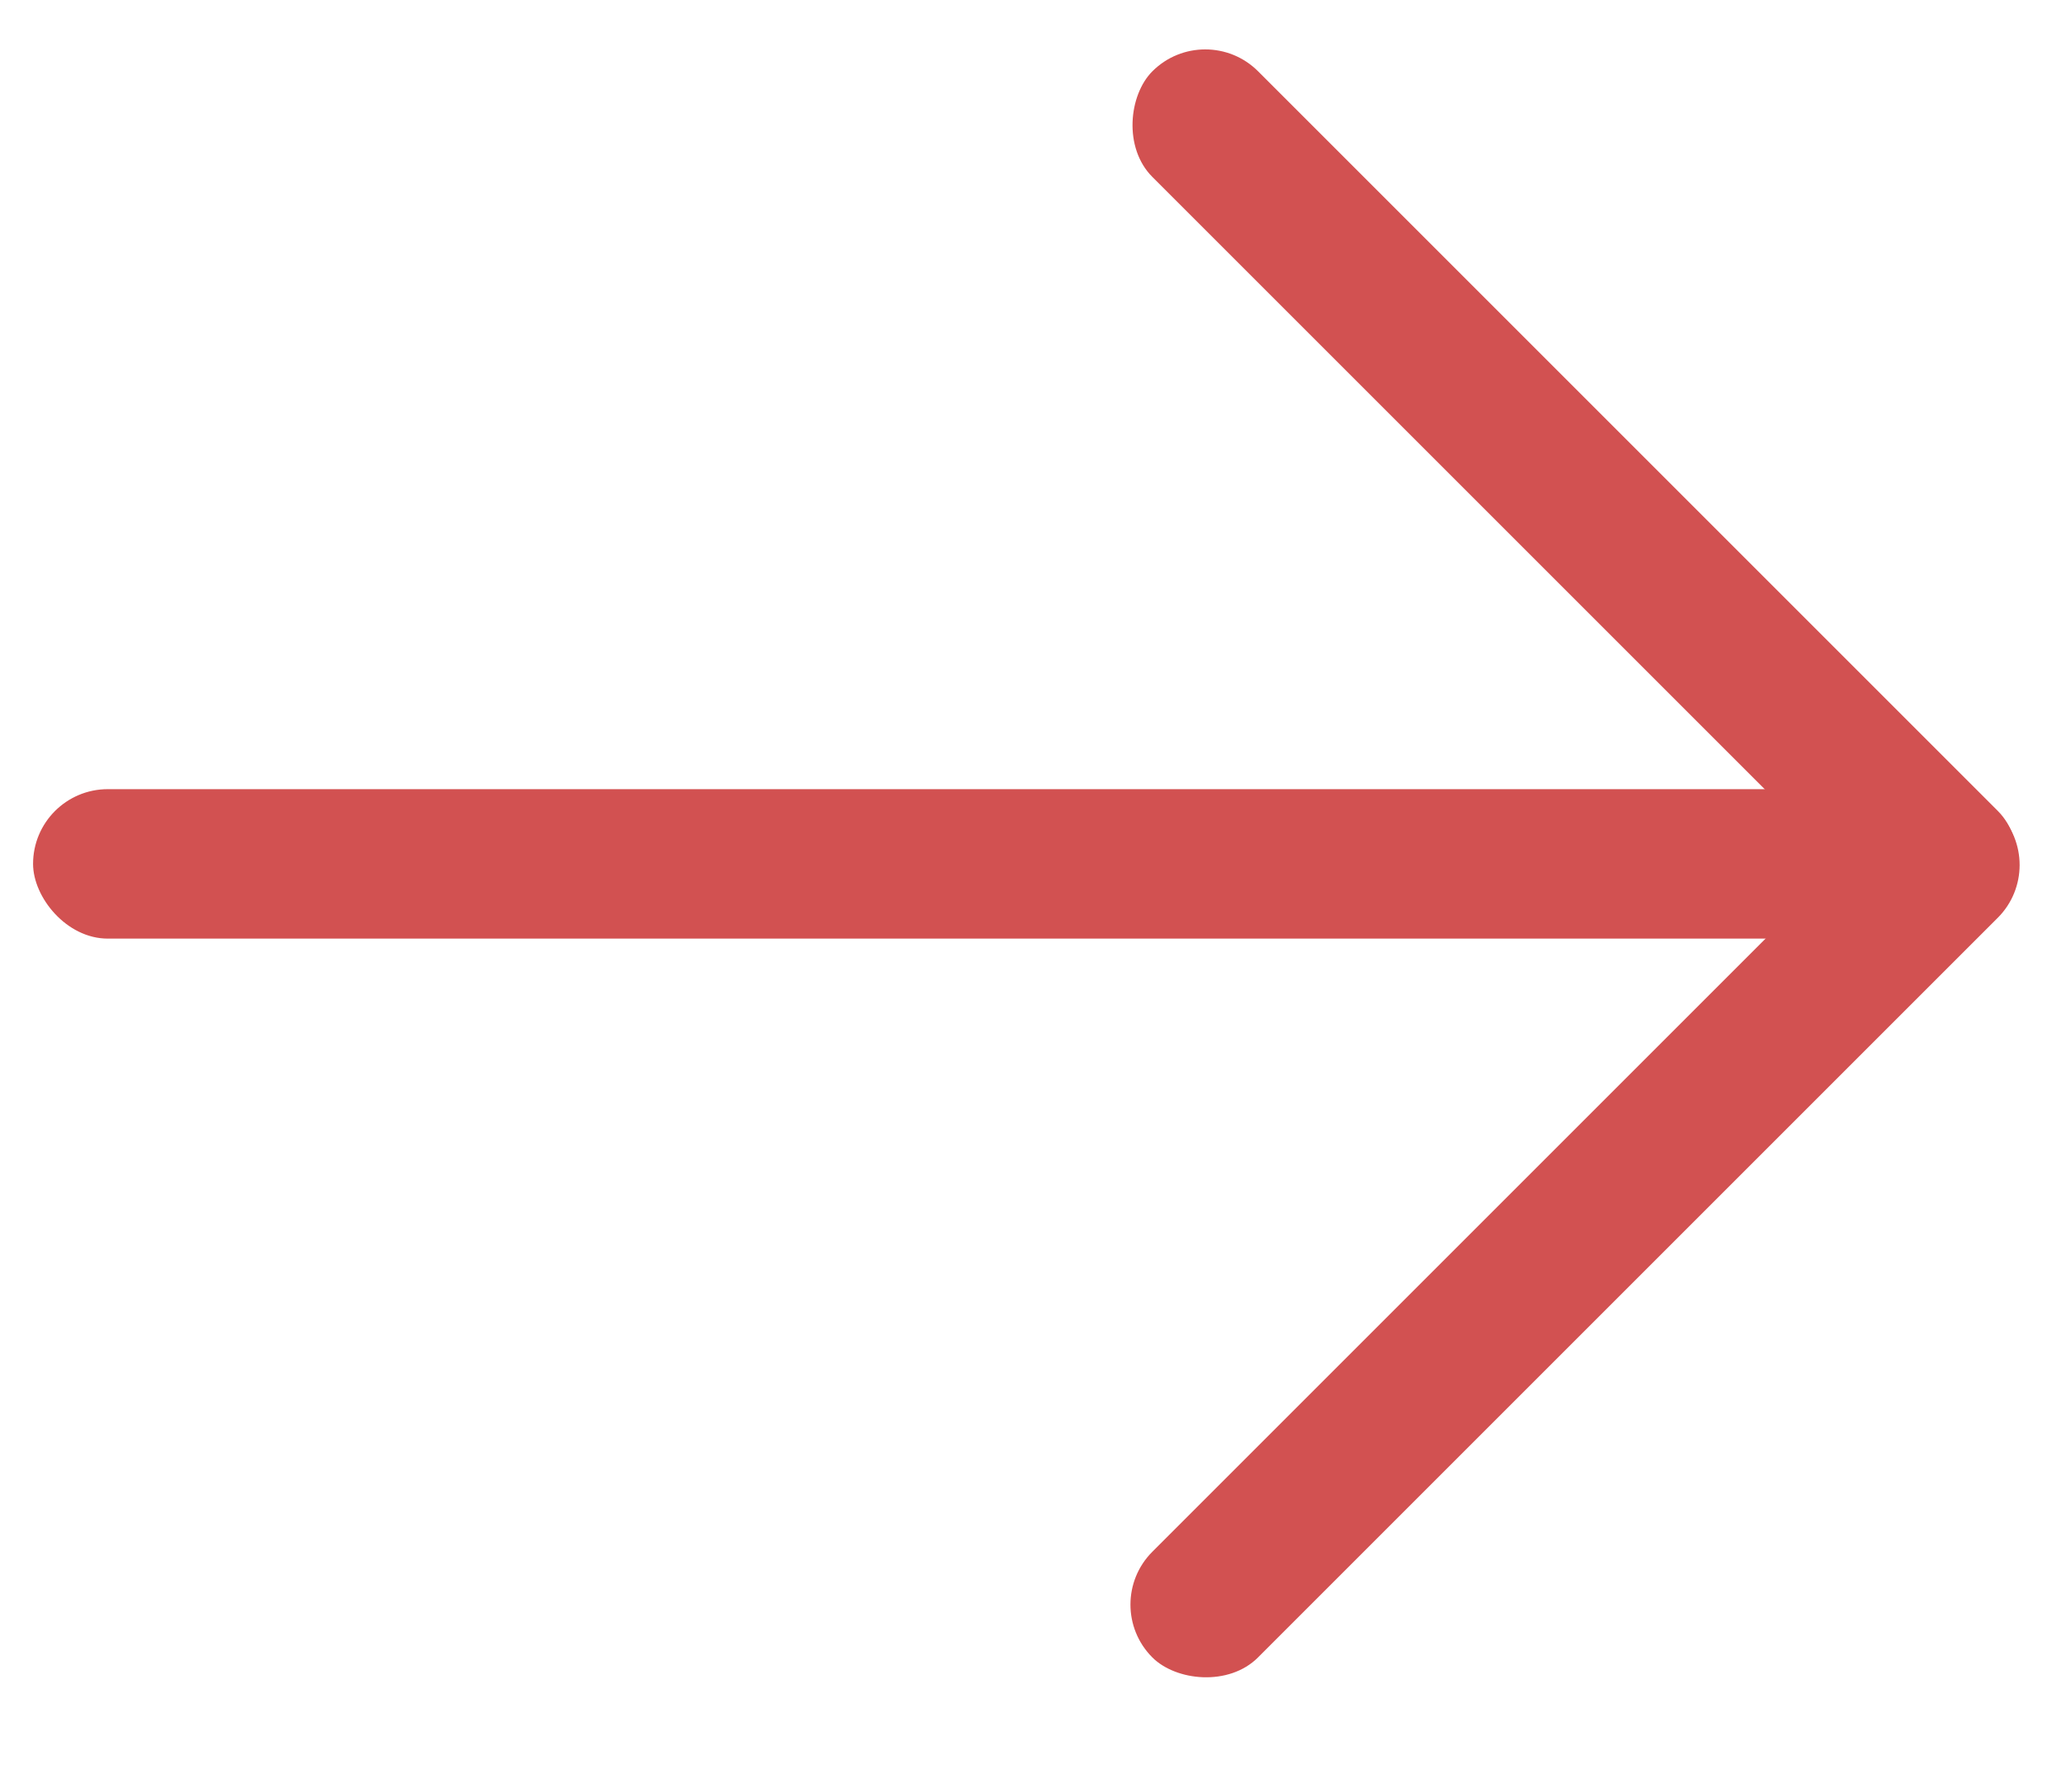
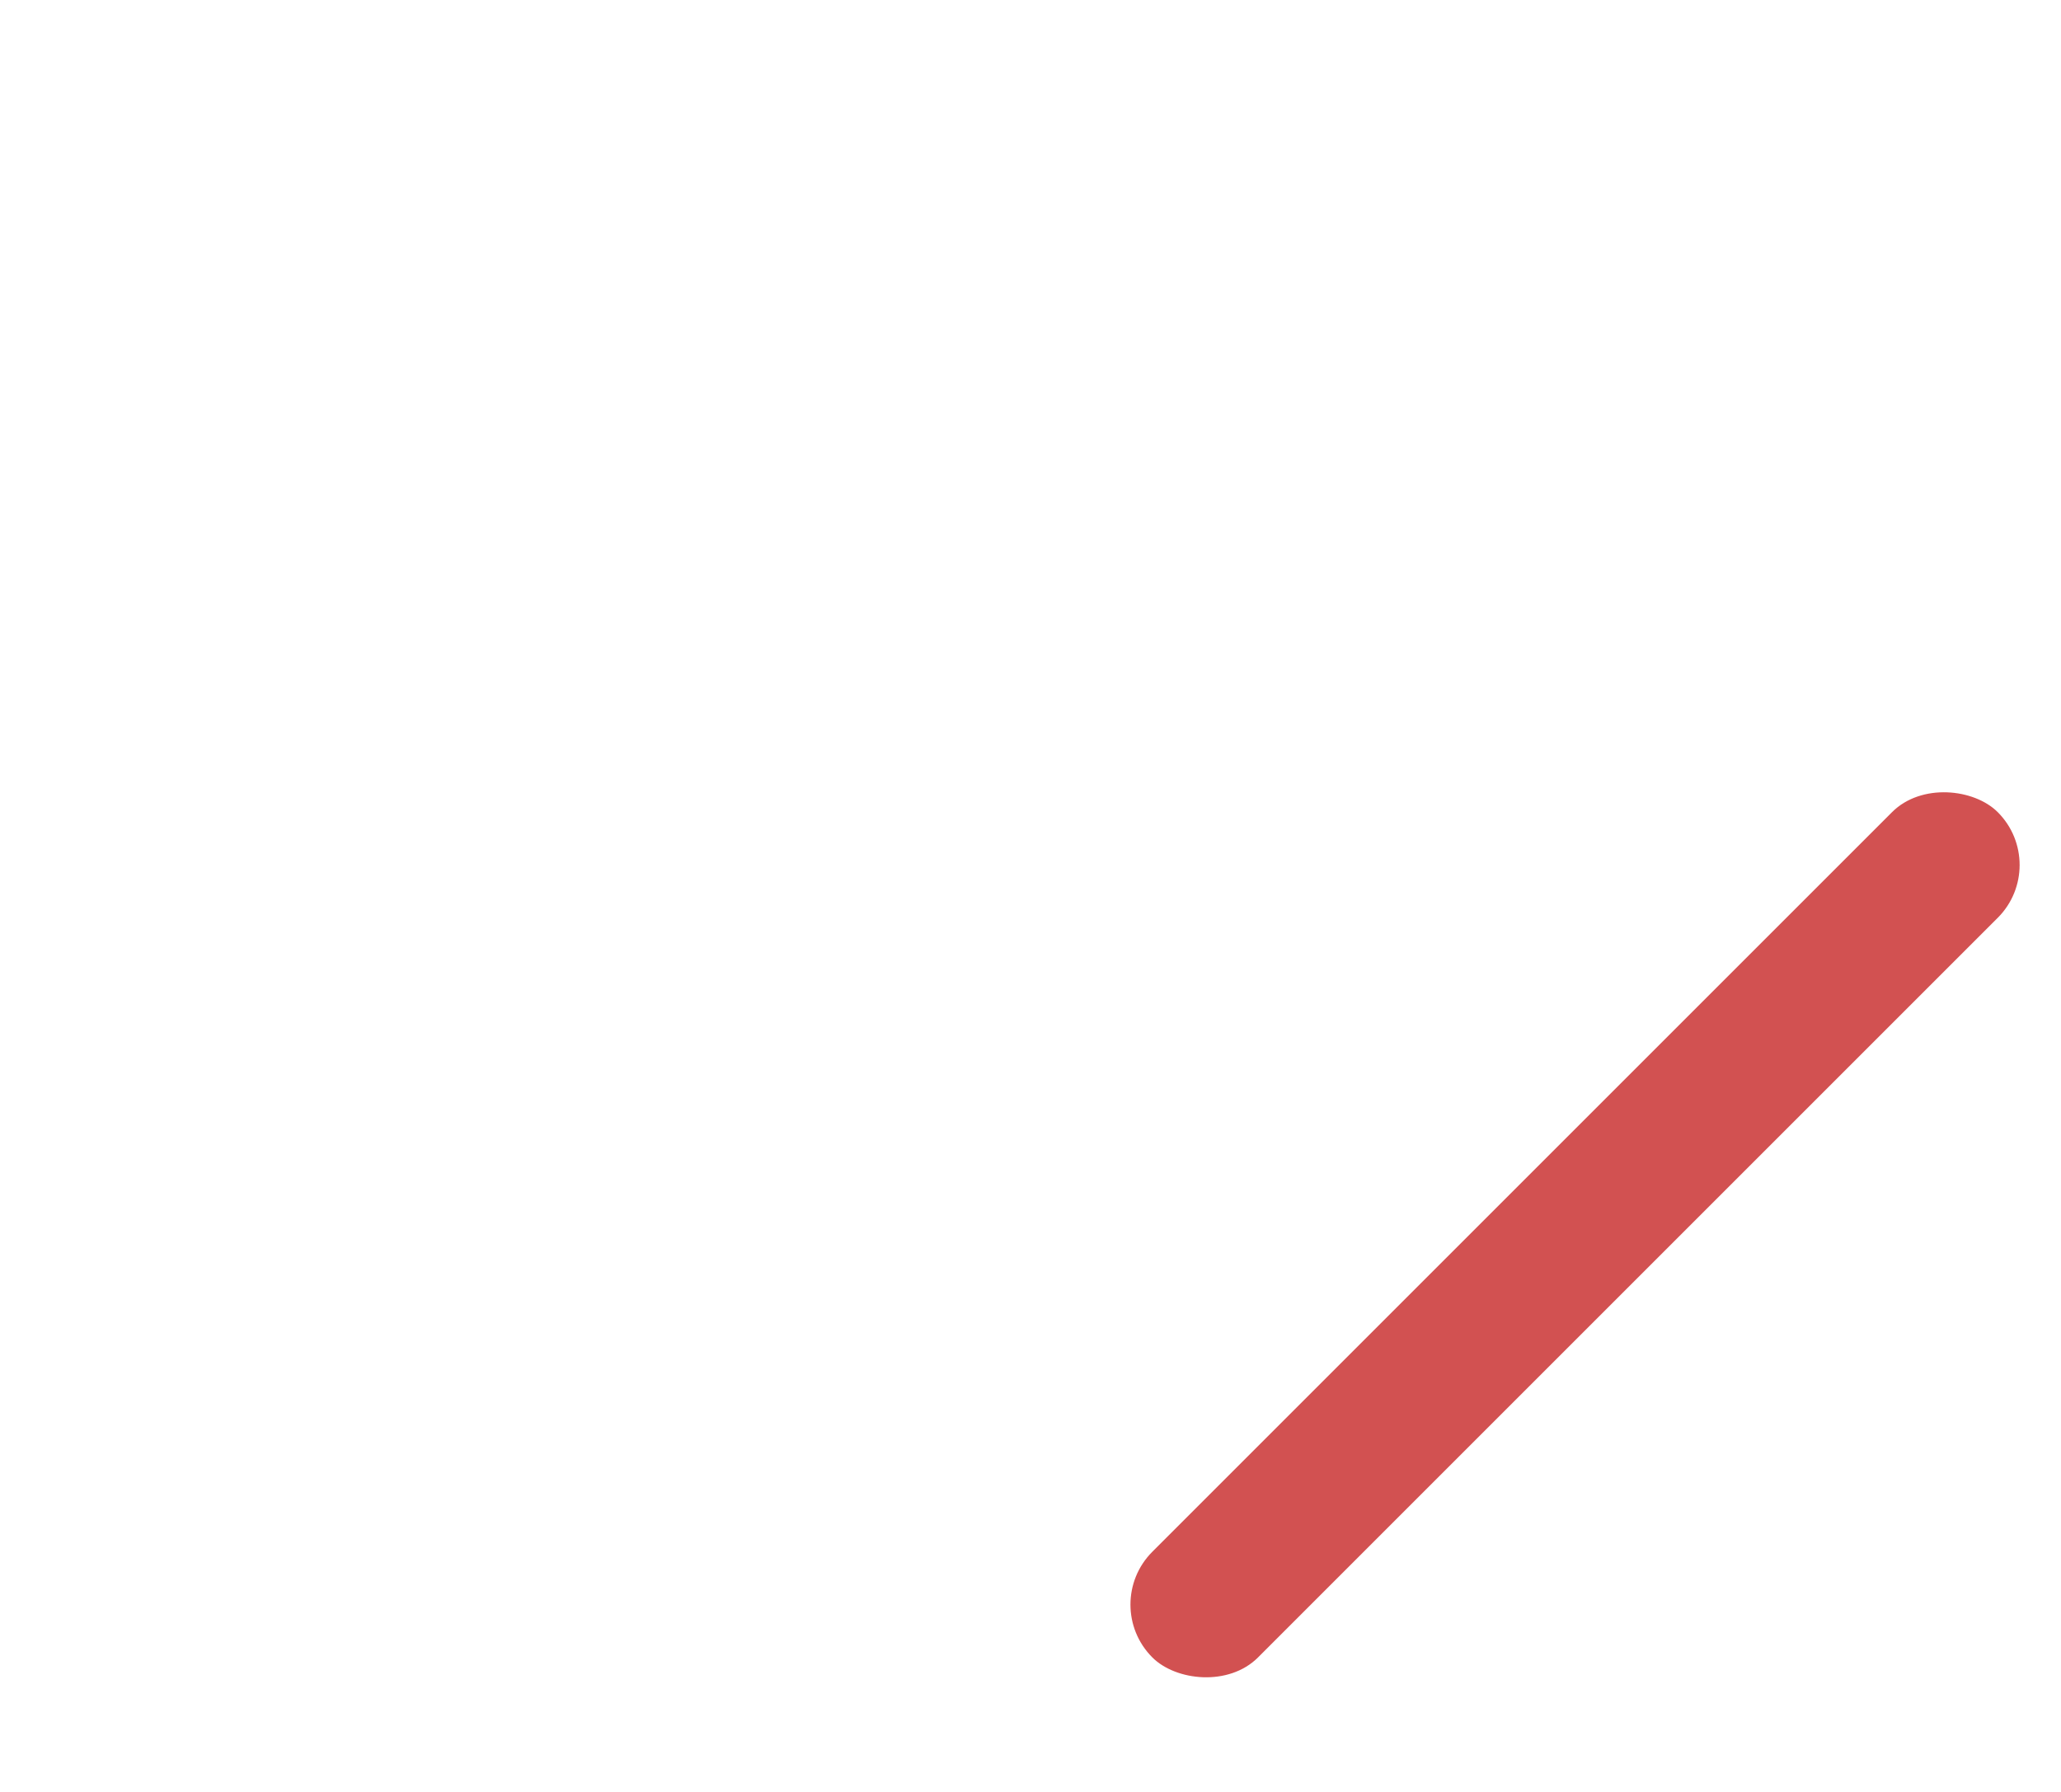
<svg xmlns="http://www.w3.org/2000/svg" width="23" height="20" viewBox="0 0 23 20" fill="none">
-   <rect x="0.369" y="8.808" width="21.681" height="1.668" rx="0.834" fill="#D25151" />
  <rect x="12.27" y="17.909" width="13.342" height="1.668" rx="0.834" transform="rotate(-45 12.27 17.909)" fill="#D25151" />
-   <rect x="13.45" y="0.206" width="13.342" height="1.668" rx="0.834" transform="rotate(45 13.45 0.206)" fill="#D25151" />
</svg>